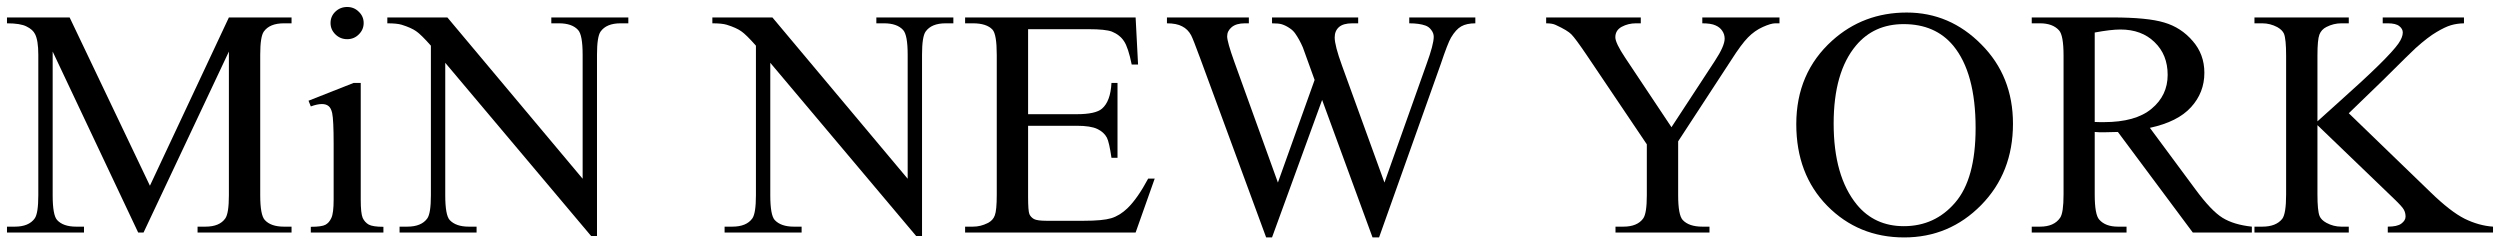
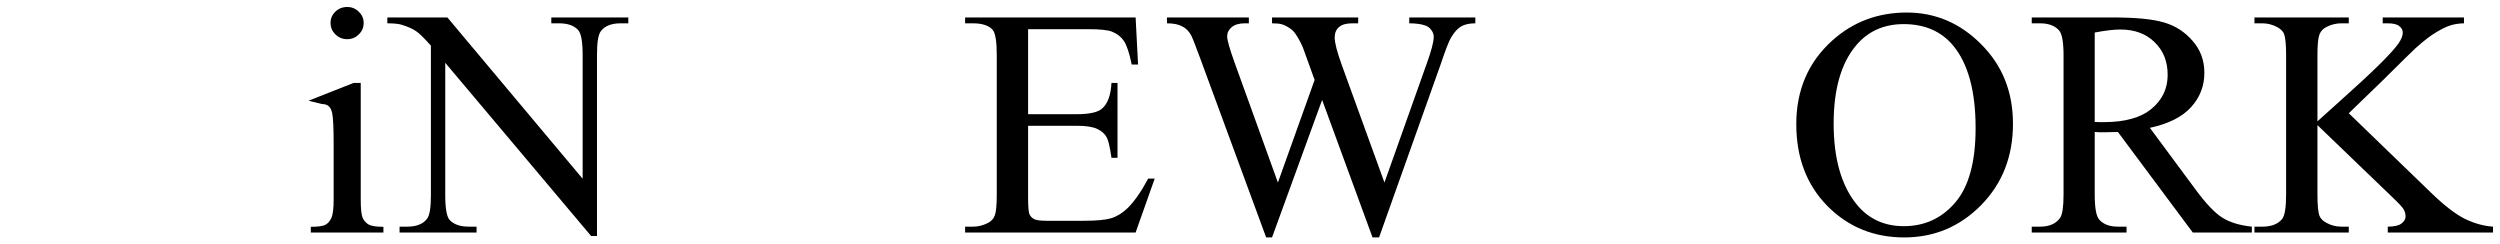
<svg xmlns="http://www.w3.org/2000/svg" width="358" height="35" viewBox="0 0 358 35" fill="none">
-   <path d="M19.786 33.296L7.542 7.382V27.959C7.542 29.851 7.753 31.032 8.173 31.502C8.75 32.138 9.661 32.456 10.907 32.456H12.029V33.296H1V32.456H2.122C3.461 32.456 4.411 32.062 4.972 31.275C5.315 30.79 5.486 29.685 5.486 27.959V7.836C5.486 6.473 5.33 5.489 5.019 4.884C4.801 4.445 4.396 4.081 3.804 3.794C3.228 3.491 2.293 3.339 1 3.339V2.499H9.972L21.468 26.596L32.777 2.499H41.75V3.339H40.652C39.296 3.339 38.338 3.733 37.778 4.52C37.435 5.005 37.264 6.11 37.264 7.836V27.959C37.264 29.851 37.482 31.032 37.918 31.502C38.494 32.138 39.405 32.456 40.652 32.456H41.75V33.296H28.291V32.456H29.413C30.768 32.456 31.718 32.062 32.263 31.275C32.606 30.79 32.777 29.685 32.777 27.959V7.382L20.557 33.296H19.786Z" fill="black" />
-   <path d="M49.718 1C50.372 1 50.925 1.227 51.377 1.681C51.844 2.12 52.077 2.658 52.077 3.294C52.077 3.93 51.844 4.475 51.377 4.929C50.925 5.383 50.372 5.61 49.718 5.61C49.063 5.61 48.502 5.383 48.035 4.929C47.568 4.475 47.334 3.93 47.334 3.294C47.334 2.658 47.56 2.12 48.012 1.681C48.479 1.227 49.048 1 49.718 1ZM51.657 11.879V28.595C51.657 29.897 51.75 30.767 51.937 31.206C52.14 31.63 52.428 31.948 52.802 32.16C53.191 32.372 53.892 32.478 54.905 32.478V33.296H44.507V32.478C45.551 32.478 46.252 32.38 46.61 32.183C46.968 31.986 47.248 31.661 47.451 31.206C47.669 30.752 47.778 29.882 47.778 28.595V20.577C47.778 18.321 47.708 16.86 47.568 16.194C47.459 15.71 47.288 15.377 47.054 15.195C46.82 14.998 46.501 14.899 46.096 14.899C45.66 14.899 45.13 15.013 44.507 15.24L44.18 14.423L50.629 11.879H51.657Z" fill="black" />
+   <path d="M49.718 1C50.372 1 50.925 1.227 51.377 1.681C51.844 2.12 52.077 2.658 52.077 3.294C52.077 3.93 51.844 4.475 51.377 4.929C50.925 5.383 50.372 5.61 49.718 5.61C49.063 5.61 48.502 5.383 48.035 4.929C47.568 4.475 47.334 3.93 47.334 3.294C47.334 2.658 47.56 2.12 48.012 1.681C48.479 1.227 49.048 1 49.718 1ZM51.657 11.879V28.595C51.657 29.897 51.75 30.767 51.937 31.206C52.14 31.63 52.428 31.948 52.802 32.16C53.191 32.372 53.892 32.478 54.905 32.478V33.296H44.507V32.478C45.551 32.478 46.252 32.38 46.61 32.183C46.968 31.986 47.248 31.661 47.451 31.206C47.669 30.752 47.778 29.882 47.778 28.595V20.577C47.778 18.321 47.708 16.86 47.568 16.194C47.459 15.71 47.288 15.377 47.054 15.195C46.82 14.998 46.501 14.899 46.096 14.899L44.18 14.423L50.629 11.879H51.657Z" fill="black" />
  <path d="M55.465 2.499H64.064L83.434 25.597V7.836C83.434 5.944 83.216 4.763 82.78 4.293C82.204 3.657 81.292 3.339 80.046 3.339H78.948V2.499H89.977V3.339H88.855C87.515 3.339 86.565 3.733 86.004 4.52C85.662 5.005 85.49 6.11 85.49 7.836V33.796H84.649L63.76 8.994V27.959C63.76 29.851 63.971 31.032 64.391 31.502C64.983 32.138 65.894 32.456 67.125 32.456H68.246V33.296H57.218V32.456H58.316C59.671 32.456 60.629 32.062 61.19 31.275C61.533 30.79 61.704 29.685 61.704 27.959V6.542C60.785 5.497 60.084 4.808 59.601 4.475C59.134 4.142 58.441 3.831 57.522 3.544C57.07 3.407 56.385 3.339 55.465 3.339V2.499Z" fill="black" />
-   <path d="M102.01 2.499H110.609L129.979 25.597V7.836C129.979 5.944 129.761 4.763 129.324 4.293C128.748 3.657 127.837 3.339 126.591 3.339H125.493V2.499H136.521V3.339H135.4C134.06 3.339 133.11 3.733 132.549 4.52C132.206 5.005 132.035 6.11 132.035 7.836V33.796H131.194L110.305 8.994V27.959C110.305 29.851 110.515 31.032 110.936 31.502C111.528 32.138 112.439 32.456 113.669 32.456H114.791V33.296H103.762V32.456H104.861C106.216 32.456 107.174 32.062 107.735 31.275C108.077 30.79 108.249 29.685 108.249 27.959V6.542C107.33 5.497 106.629 4.808 106.146 4.475C105.678 4.142 104.985 3.831 104.066 3.544C103.614 3.407 102.929 3.339 102.01 3.339V2.499Z" fill="black" />
  <path d="M147.223 4.18V16.353H154.186C155.993 16.353 157.2 16.088 157.807 15.558C158.617 14.862 159.069 13.635 159.163 11.879H160.027V22.599H159.163C158.944 21.1 158.726 20.138 158.508 19.714C158.228 19.184 157.768 18.768 157.13 18.465C156.491 18.162 155.51 18.011 154.186 18.011H147.223V28.163C147.223 29.526 147.285 30.359 147.41 30.661C147.534 30.949 147.752 31.184 148.064 31.366C148.375 31.532 148.967 31.615 149.84 31.615H155.214C157.005 31.615 158.306 31.494 159.116 31.252C159.926 31.01 160.705 30.533 161.452 29.821C162.418 28.882 163.407 27.467 164.42 25.574H165.354L162.621 33.296H138.203V32.456H139.325C140.073 32.456 140.781 32.282 141.451 31.933C141.95 31.691 142.285 31.328 142.456 30.843C142.643 30.359 142.736 29.367 142.736 27.868V7.859C142.736 5.906 142.534 4.702 142.129 4.248C141.568 3.642 140.633 3.339 139.325 3.339H138.203V2.499H162.621L162.971 9.244H162.06C161.733 7.624 161.367 6.511 160.962 5.906C160.572 5.3 159.988 4.838 159.209 4.52C158.586 4.293 157.488 4.18 155.915 4.18H147.223Z" fill="black" />
  <path d="M211.268 2.499V3.339C210.442 3.339 209.773 3.483 209.259 3.771C208.745 4.059 208.254 4.596 207.787 5.383C207.475 5.913 206.984 7.178 206.315 9.176L197.482 34H196.548L189.328 14.309L182.154 34H181.313L171.897 8.427C171.196 6.519 170.752 5.391 170.565 5.043C170.253 4.467 169.825 4.043 169.28 3.771C168.75 3.483 168.026 3.339 167.107 3.339V2.499H178.836V3.339H178.276C177.45 3.339 176.819 3.521 176.383 3.884C175.947 4.248 175.729 4.687 175.729 5.202C175.729 5.732 176.071 6.95 176.757 8.858L182.996 26.142L188.253 11.447L186.57 6.791C186.243 6.034 185.877 5.368 185.472 4.793C185.27 4.505 185.021 4.263 184.725 4.066C184.335 3.794 183.946 3.597 183.556 3.476C183.26 3.385 182.793 3.339 182.154 3.339V2.499H194.491V3.339H193.65C192.778 3.339 192.139 3.521 191.734 3.884C191.329 4.248 191.127 4.74 191.127 5.361C191.127 6.133 191.477 7.48 192.178 9.403L198.253 26.142L204.282 9.176C204.967 7.299 205.31 5.997 205.31 5.27C205.31 4.922 205.193 4.596 204.959 4.293C204.741 3.99 204.461 3.778 204.118 3.657C203.526 3.445 202.755 3.339 201.805 3.339V2.499H211.268Z" fill="black" />
-   <path d="M243.77 2.499H254.822V3.339H254.214C253.809 3.339 253.217 3.513 252.438 3.862C251.66 4.21 250.951 4.71 250.312 5.361C249.673 6.012 248.887 7.072 247.952 8.54L240.312 20.237V27.959C240.312 29.851 240.53 31.032 240.966 31.502C241.558 32.138 242.492 32.456 243.77 32.456H244.798V33.296H231.339V32.456H232.461C233.8 32.456 234.751 32.062 235.311 31.275C235.654 30.79 235.825 29.685 235.825 27.959V20.668L227.133 7.768C226.105 6.254 225.404 5.308 225.03 4.929C224.672 4.551 223.917 4.096 222.764 3.566C222.452 3.415 222.001 3.339 221.409 3.339V2.499H234.961V3.339H234.26C233.528 3.339 232.85 3.506 232.227 3.839C231.62 4.172 231.316 4.672 231.316 5.338C231.316 5.883 231.791 6.867 232.741 8.29L239.354 18.215L245.569 8.722C246.504 7.299 246.971 6.239 246.971 5.542C246.971 5.118 246.854 4.74 246.62 4.407C246.402 4.074 246.083 3.816 245.662 3.635C245.242 3.438 244.611 3.339 243.77 3.339V2.499Z" fill="black" />
  <path d="M273.047 1.795C277.159 1.795 280.719 3.317 283.725 6.36C286.747 9.388 288.258 13.173 288.258 17.716C288.258 22.394 286.739 26.278 283.702 29.367C280.664 32.456 276.988 34 272.673 34C268.312 34 264.643 32.493 261.668 29.48C258.708 26.467 257.228 22.569 257.228 17.784C257.228 12.893 258.942 8.904 262.369 5.815C265.344 3.135 268.903 1.795 273.047 1.795ZM272.603 3.453C269.768 3.453 267.494 4.475 265.78 6.519C263.646 9.063 262.579 12.787 262.579 17.693C262.579 22.72 263.685 26.588 265.897 29.299C267.595 31.358 269.838 32.388 272.626 32.388C275.602 32.388 278.055 31.259 279.987 29.003C281.934 26.747 282.907 23.189 282.907 18.329C282.907 13.06 281.84 9.131 279.706 6.542C277.993 4.482 275.625 3.453 272.603 3.453Z" fill="black" />
  <path d="M322.465 33.296H314.007L303.282 18.897C302.488 18.927 301.841 18.942 301.343 18.942C301.14 18.942 300.922 18.942 300.689 18.942C300.455 18.927 300.214 18.912 299.964 18.897V27.845C299.964 29.783 300.182 30.987 300.619 31.456C301.21 32.123 302.098 32.456 303.282 32.456H304.521V33.296H290.945V32.456H292.137C293.476 32.456 294.434 32.032 295.011 31.184C295.338 30.714 295.501 29.602 295.501 27.845V7.95C295.501 6.012 295.283 4.808 294.847 4.339C294.24 3.672 293.336 3.339 292.137 3.339H290.945V2.499H302.488C305.852 2.499 308.329 2.741 309.918 3.226C311.523 3.695 312.878 4.573 313.984 5.86C315.105 7.132 315.666 8.654 315.666 10.425C315.666 12.318 315.027 13.961 313.75 15.354C312.488 16.747 310.526 17.731 307.862 18.306L314.404 27.141C315.9 29.17 317.185 30.518 318.26 31.184C319.334 31.85 320.736 32.274 322.465 32.456V33.296ZM299.964 17.466C300.26 17.466 300.517 17.474 300.735 17.489C300.953 17.489 301.133 17.489 301.273 17.489C304.295 17.489 306.569 16.853 308.096 15.581C309.638 14.309 310.409 12.689 310.409 10.721C310.409 8.798 309.786 7.238 308.539 6.042C307.309 4.831 305.673 4.225 303.633 4.225C302.729 4.225 301.506 4.369 299.964 4.657V17.466Z" fill="black" />
  <path d="M336.345 16.217L348.028 27.505C349.944 29.367 351.579 30.639 352.934 31.32C354.29 31.986 355.645 32.365 357 32.456V33.296H341.929V32.456C342.833 32.456 343.479 32.312 343.868 32.024C344.273 31.721 344.476 31.388 344.476 31.025C344.476 30.661 344.398 30.336 344.242 30.048C344.102 29.761 343.619 29.223 342.794 28.436L331.858 17.92V27.845C331.858 29.405 331.96 30.434 332.162 30.934C332.318 31.312 332.645 31.638 333.144 31.91C333.813 32.274 334.522 32.456 335.27 32.456H336.345V33.296H322.839V32.456H323.961C325.269 32.456 326.22 32.085 326.812 31.343C327.185 30.858 327.372 29.692 327.372 27.845V7.95C327.372 6.39 327.271 5.353 327.069 4.838C326.913 4.475 326.593 4.157 326.111 3.884C325.425 3.521 324.709 3.339 323.961 3.339H322.839V2.499H336.345V3.339H335.27C334.538 3.339 333.829 3.513 333.144 3.862C332.661 4.104 332.326 4.467 332.139 4.952C331.952 5.436 331.858 6.436 331.858 7.95V17.375C332.17 17.087 333.237 16.126 335.06 14.491C339.686 10.372 342.482 7.624 343.448 6.246C343.868 5.641 344.079 5.111 344.079 4.657C344.079 4.308 343.915 4.006 343.588 3.748C343.261 3.476 342.708 3.339 341.929 3.339H341.205V2.499H352.841V3.339C352.155 3.354 351.532 3.445 350.972 3.612C350.411 3.778 349.725 4.104 348.915 4.588C348.105 5.058 347.108 5.822 345.925 6.882C345.582 7.185 344.001 8.737 341.181 11.538L336.345 16.217Z" fill="black" />
</svg>